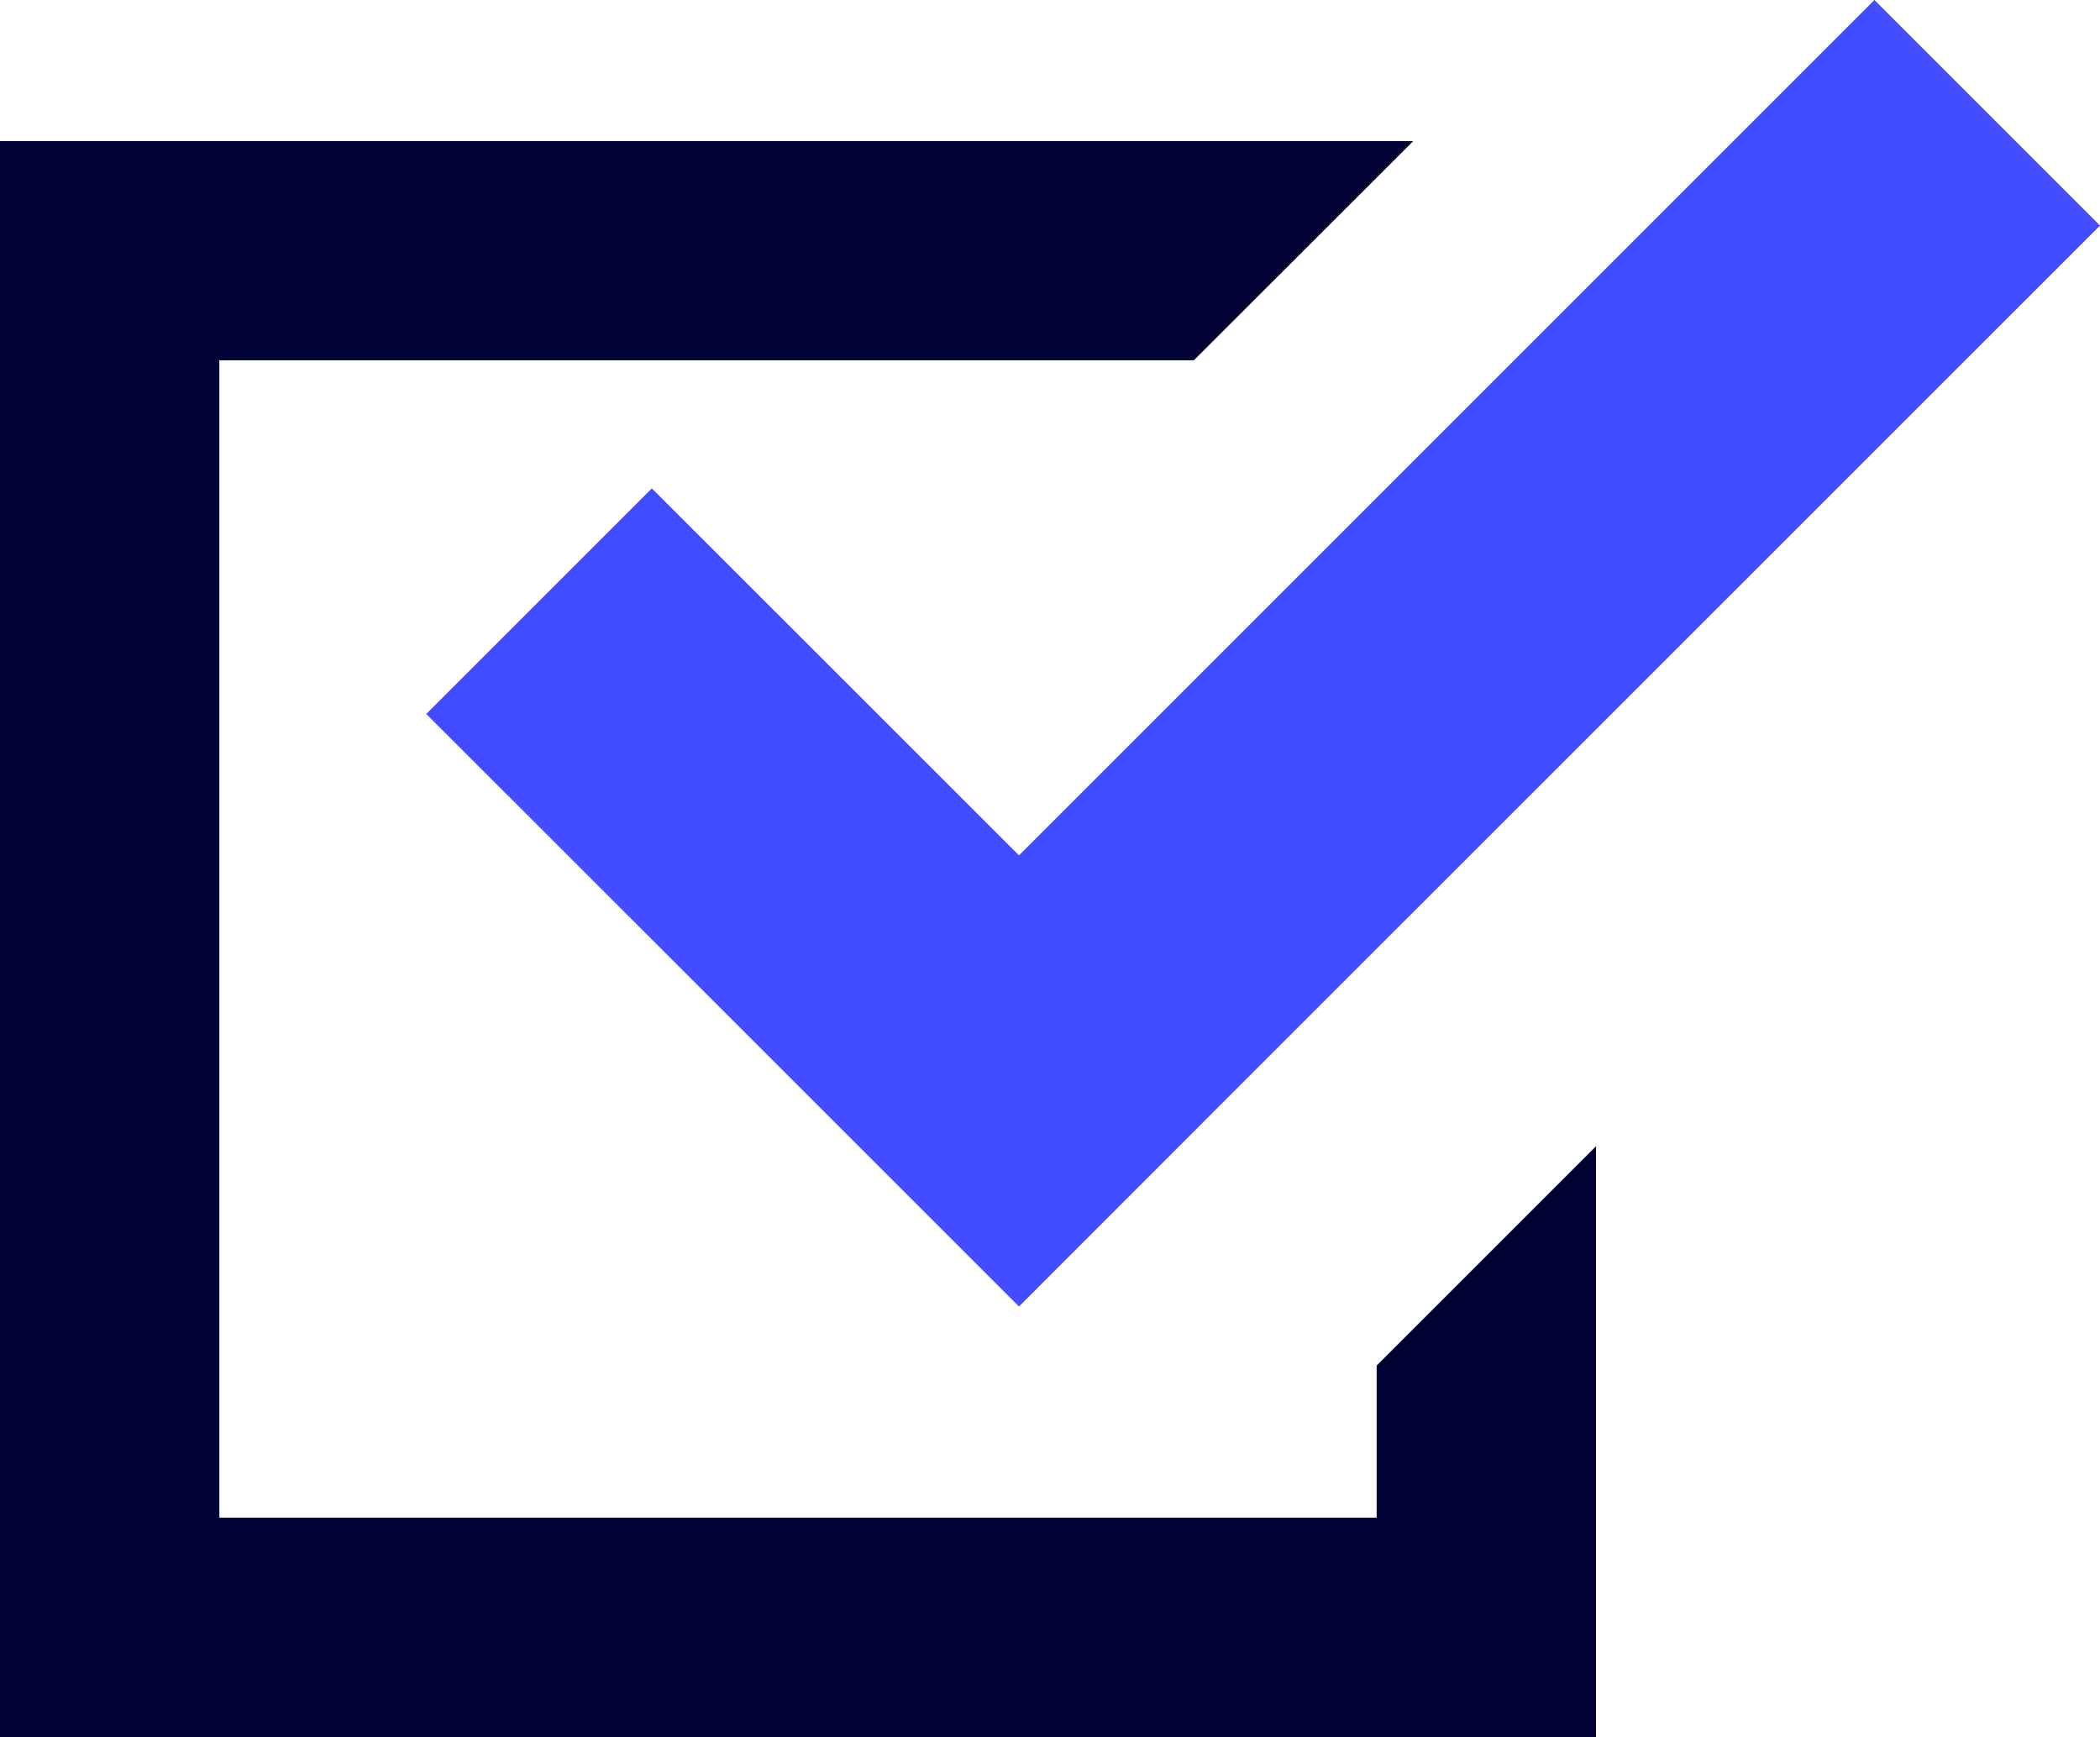
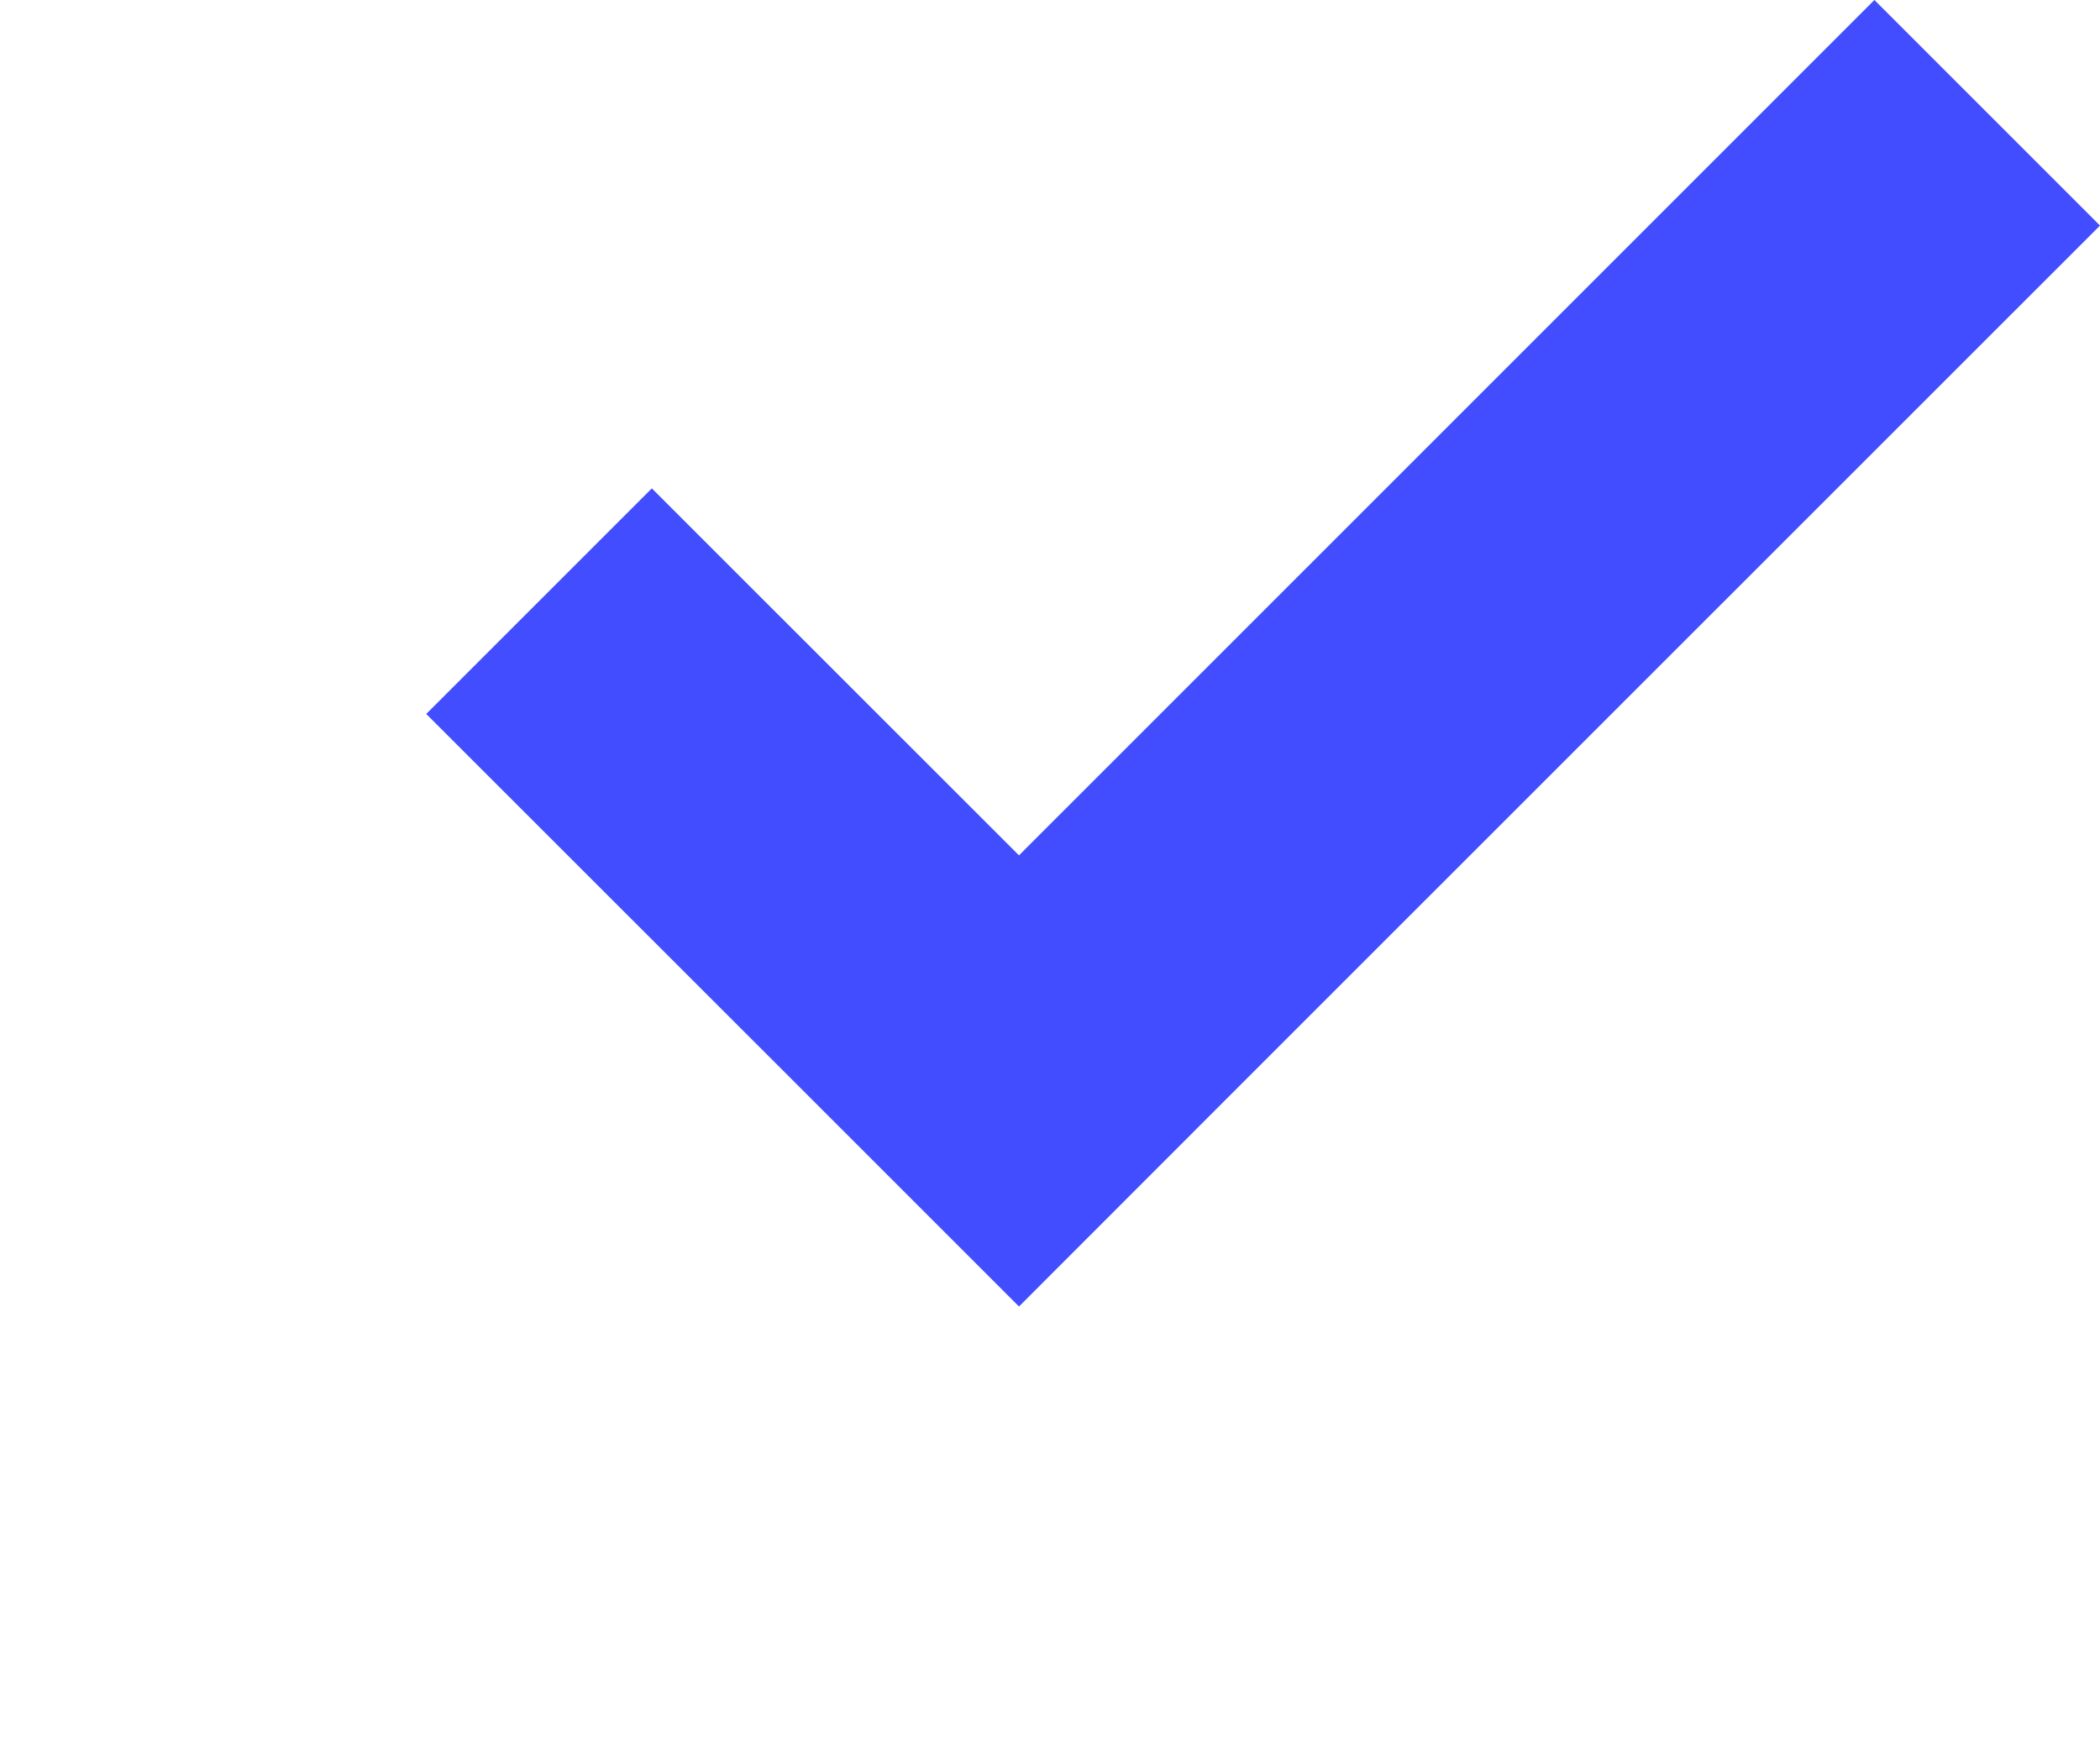
<svg xmlns="http://www.w3.org/2000/svg" id="_レイヤー_2" data-name="レイヤー 2" viewBox="0 0 128 105.88">
  <defs>
    <style> .cls-1 { fill: #000333; } .cls-2 { fill: #414dff; } </style>
  </defs>
  <g id="_1" data-name="1">
    <g>
-       <polygon class="cls-1" points="83.91 92.51 13.37 92.51 13.37 21.96 72.77 21.96 86.14 8.6 0 8.6 0 105.88 97.28 105.88 97.28 99.19 97.28 69.87 83.91 83.24 83.91 92.51" />
      <polygon class="cls-2" points="39.73 29.77 25.98 43.52 48.36 65.89 62.11 79.64 75.85 65.89 128 13.75 114.25 0 62.11 52.14 39.73 29.77" />
    </g>
  </g>
</svg>